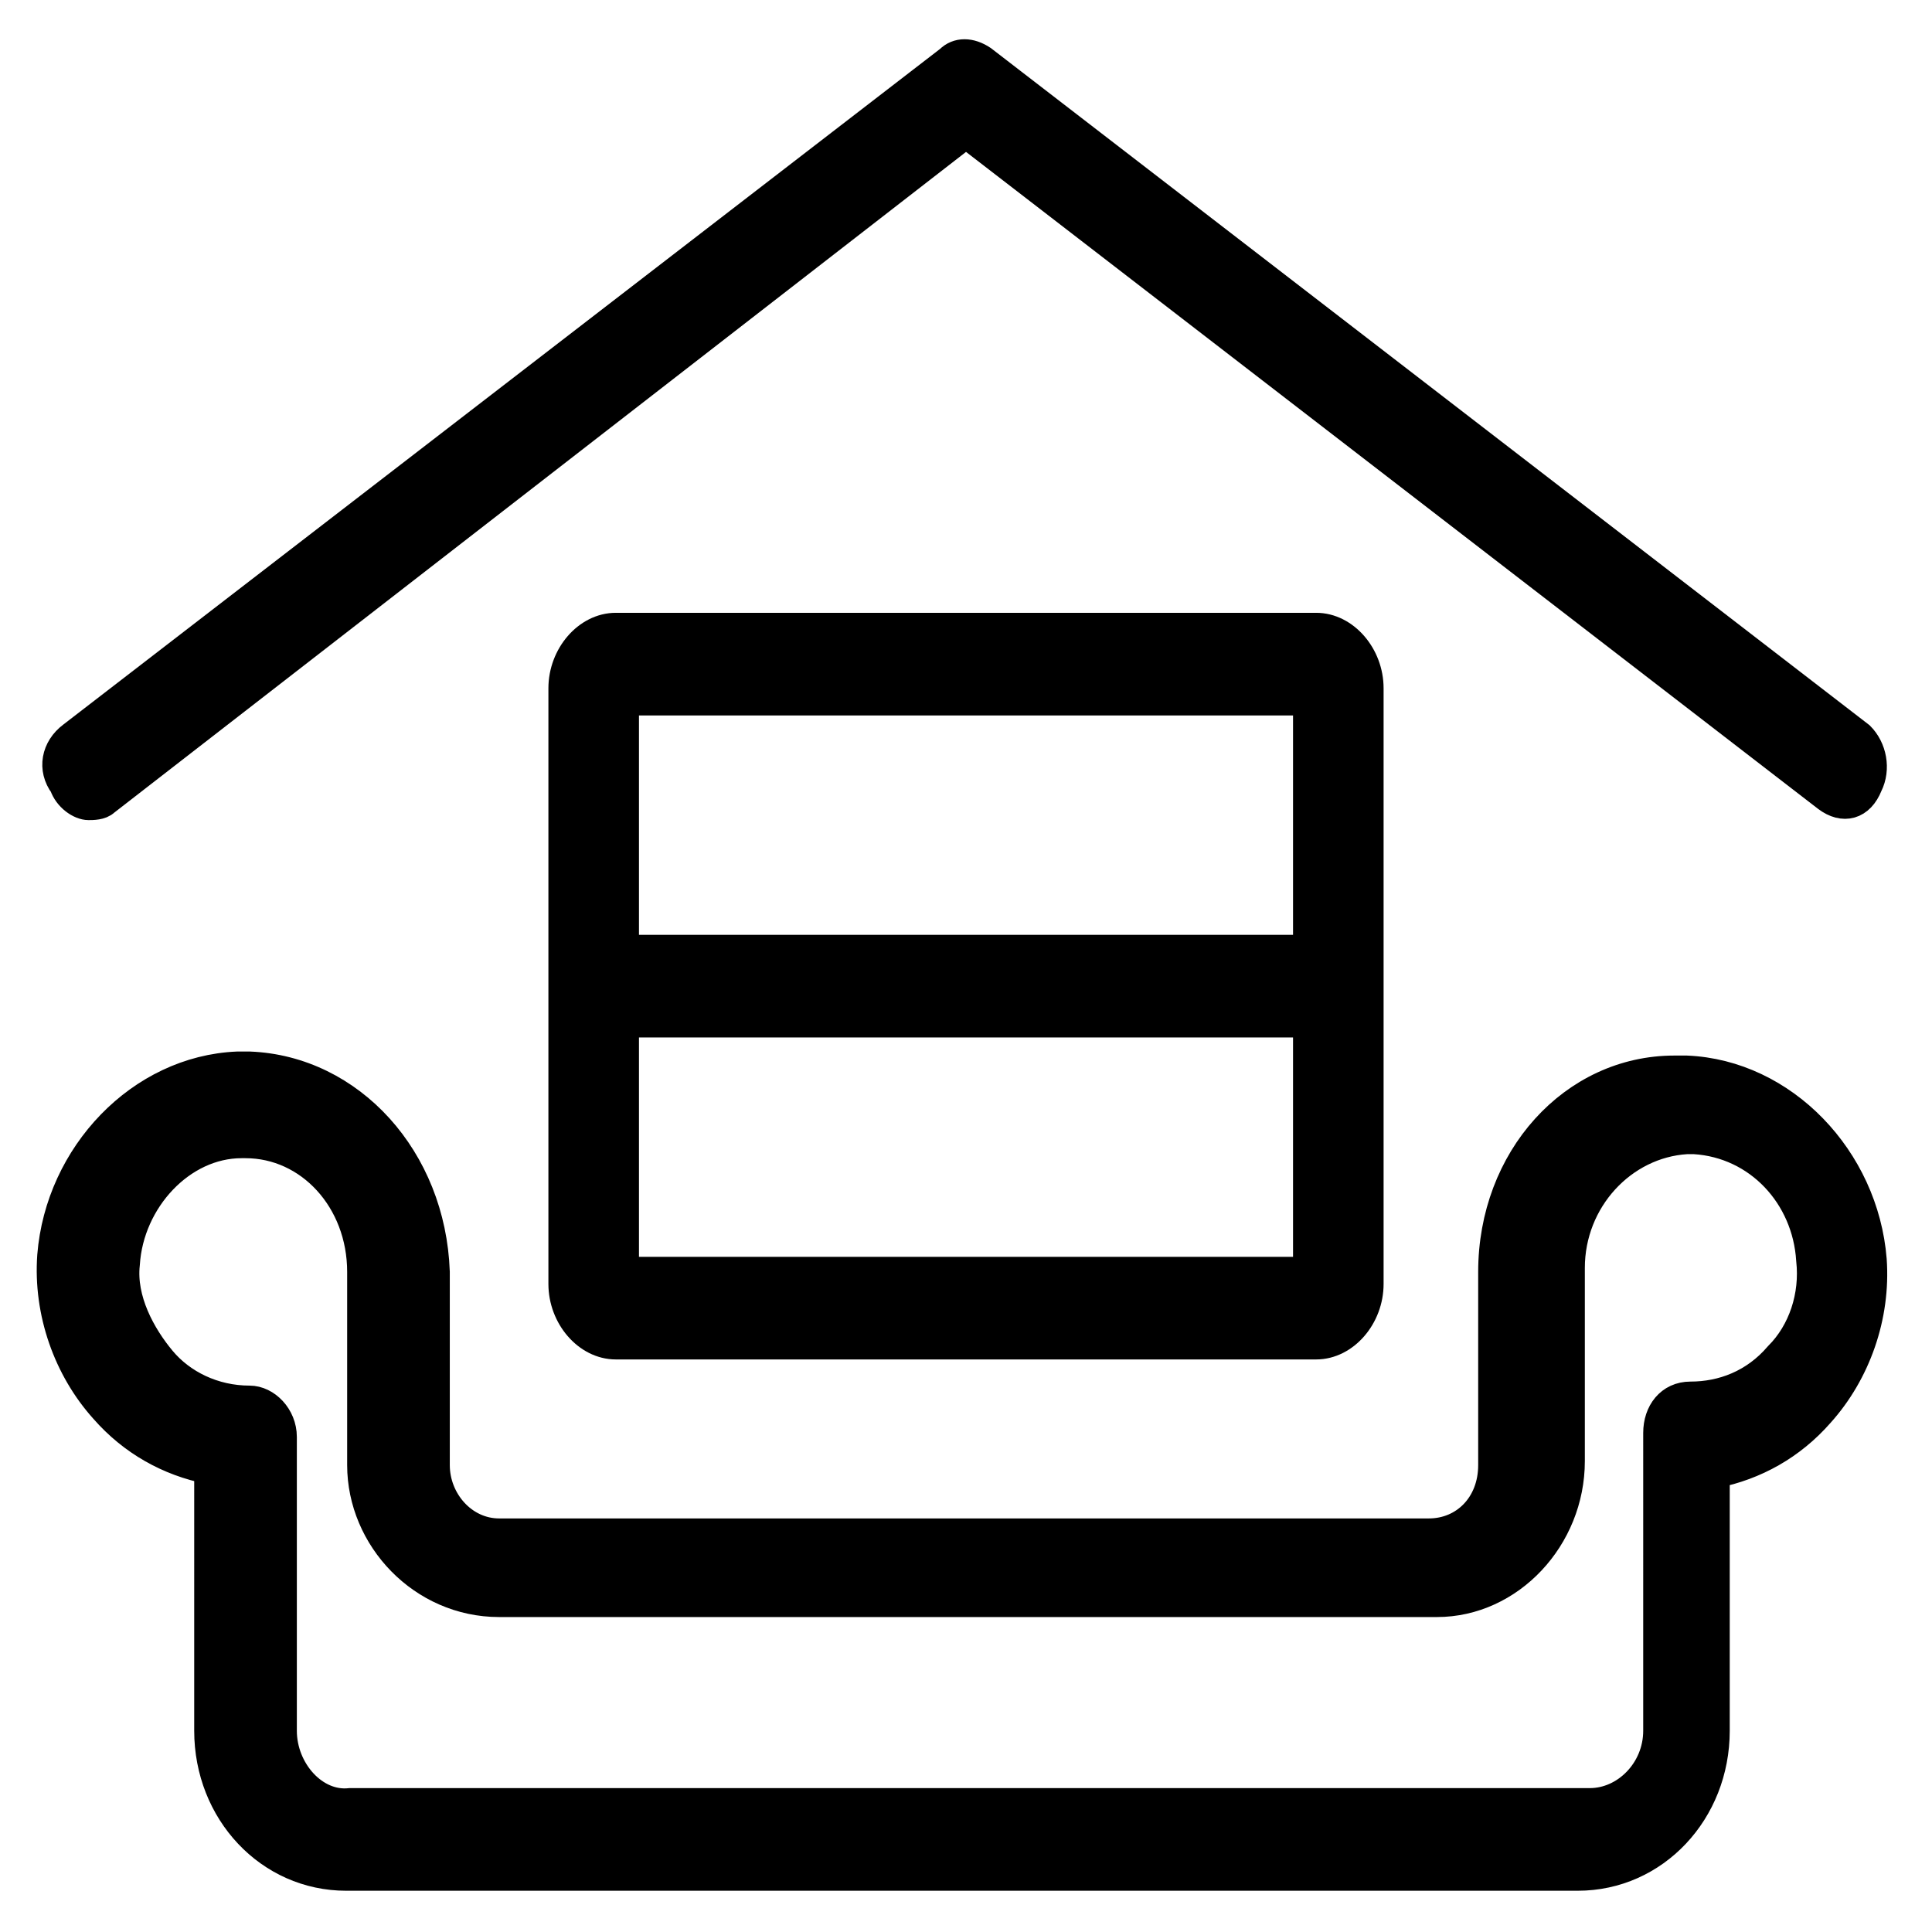
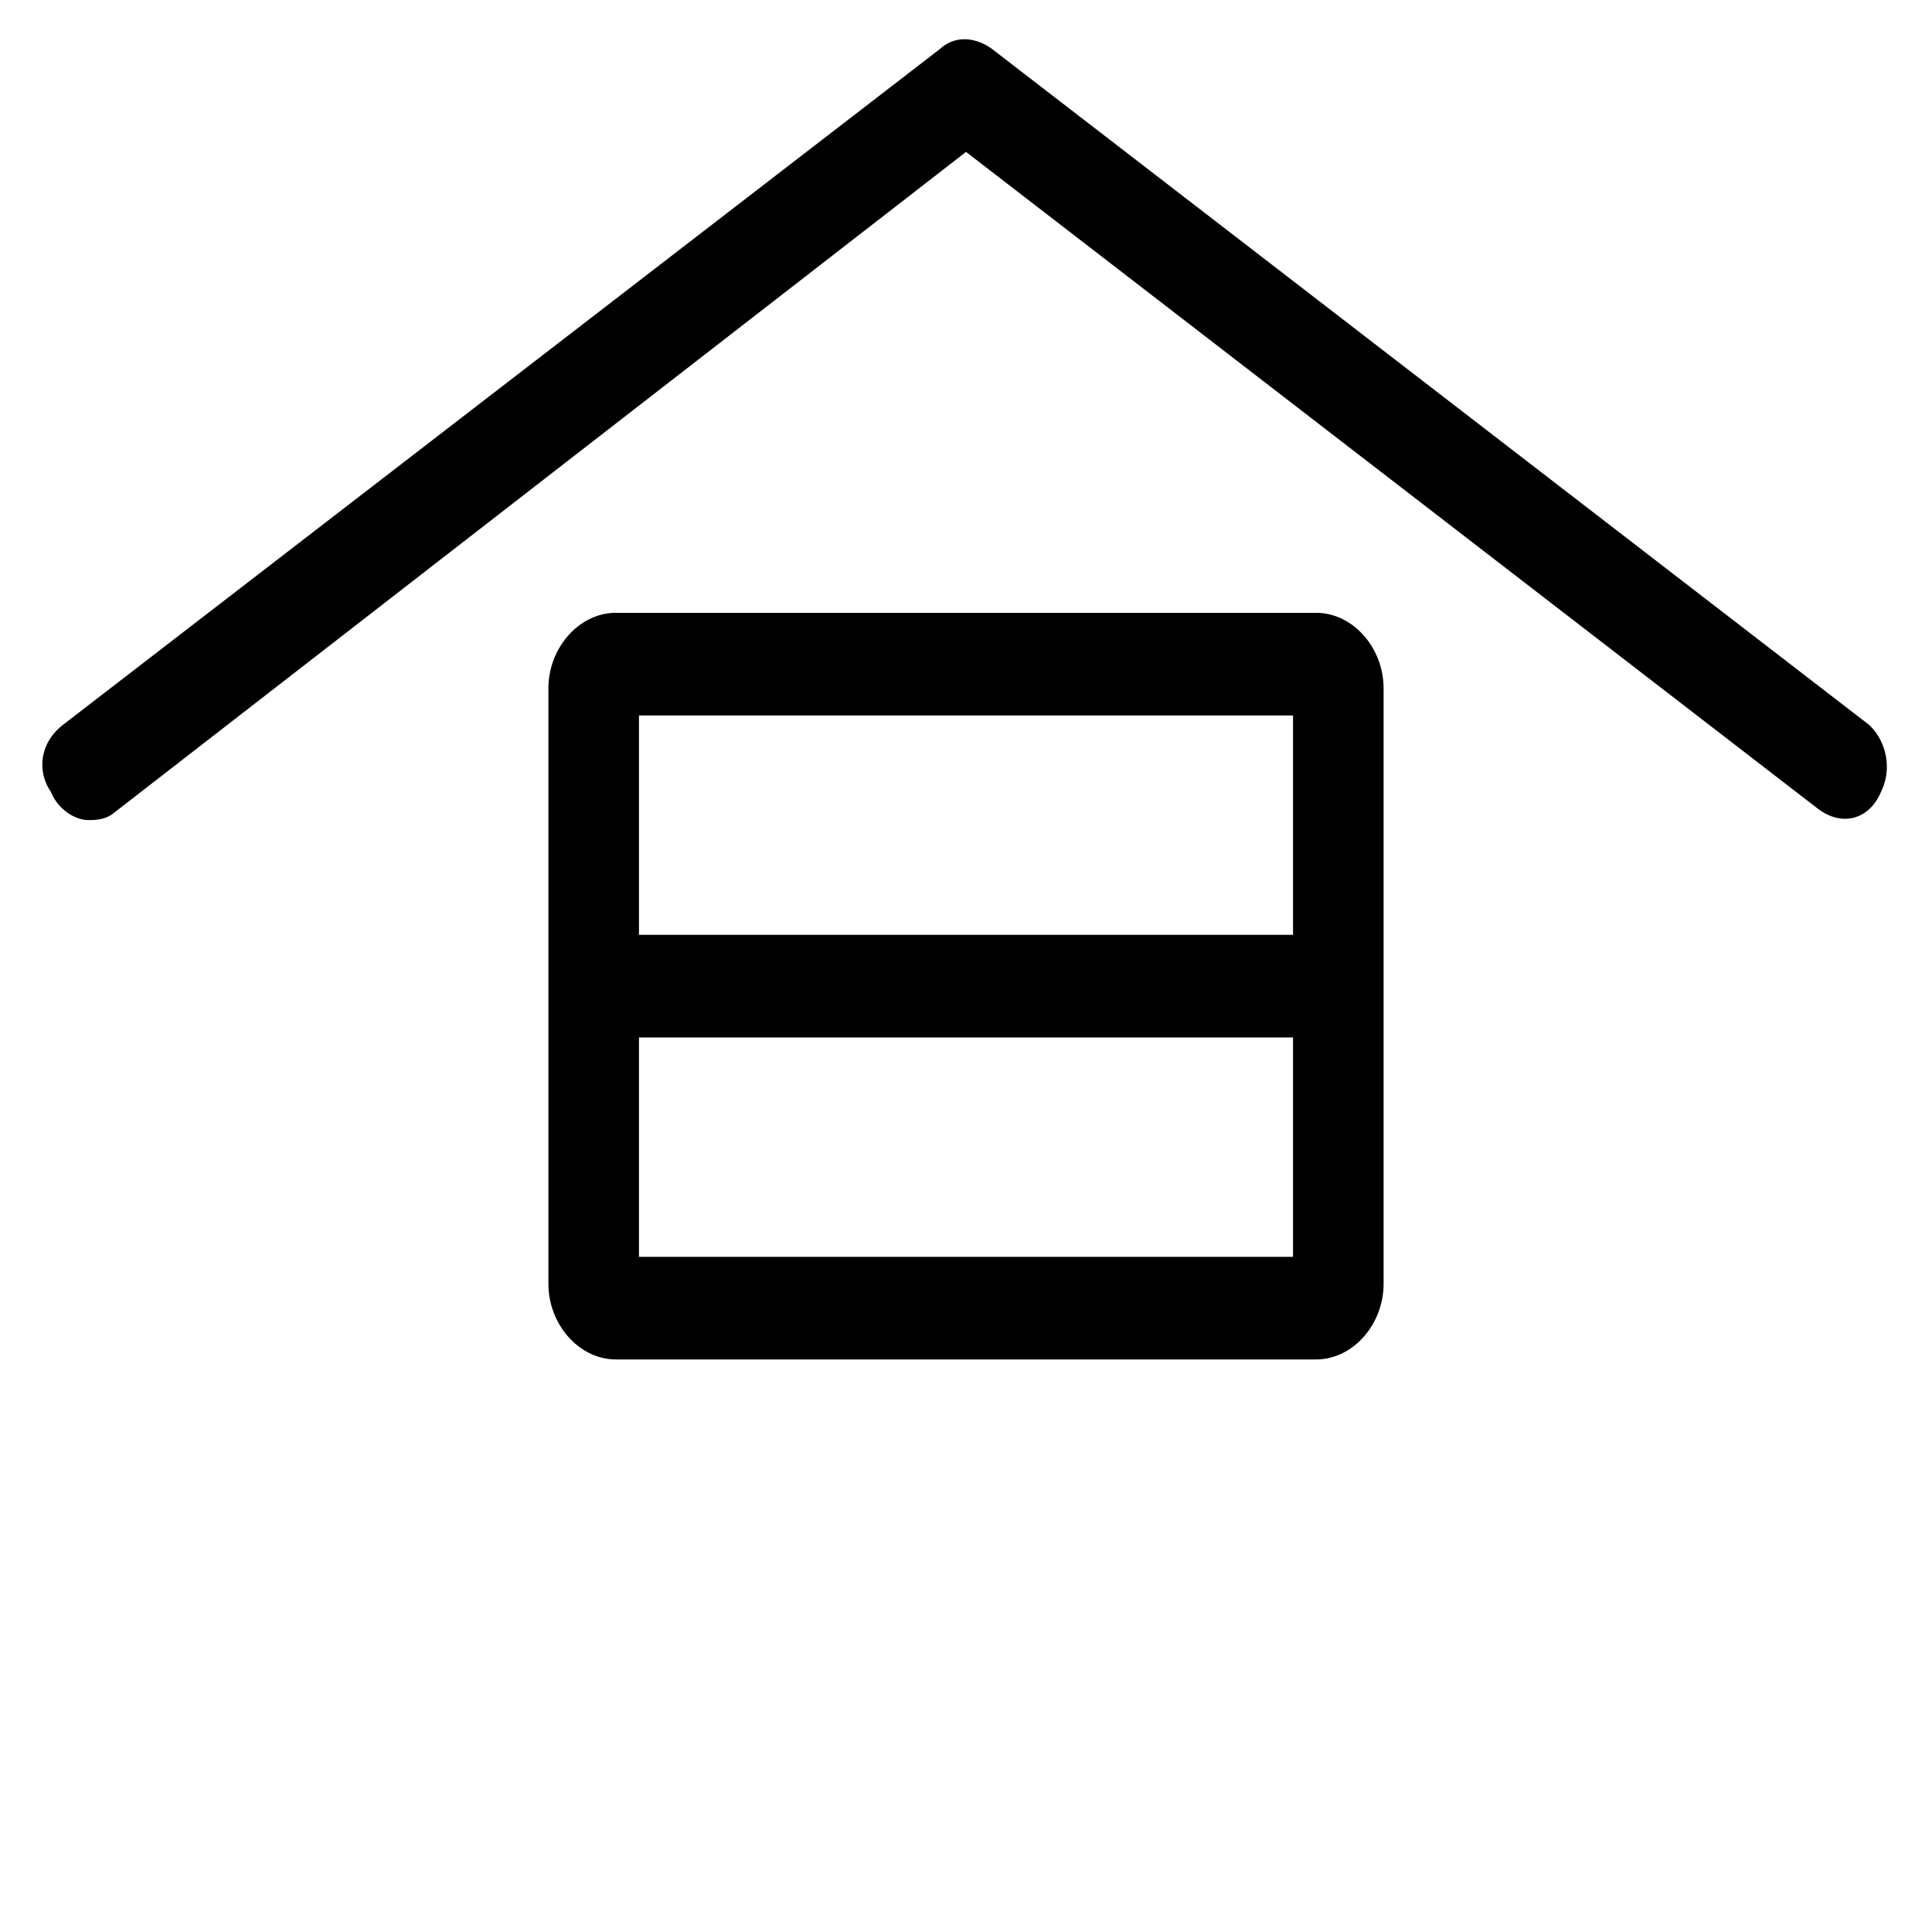
<svg xmlns="http://www.w3.org/2000/svg" version="1.1" id="Layer_1" x="0px" y="0px" viewBox="0 0 48 48" style="enable-background:new 0 0 48 48;" xml:space="preserve">
  <style type="text/css">
	.st0{stroke:#000000;stroke-width:0.75;stroke-miterlimit:10;}
</style>
  <g>
    <path class="st0" d="M46.2,18.3L24.4,1.5c-0.3-0.2-0.6-0.2-0.8,0L1.8,18.3c-0.4,0.3-0.5,0.8-0.2,1.2C1.7,19.8,2,20,2.2,20   c0.1,0,0.3,0,0.4-0.1L24,3.3l21.4,16.5c0.4,0.3,0.8,0.2,1-0.3C46.6,19.1,46.5,18.6,46.2,18.3z" />
-     <path class="st0" d="M6.2,26.5c-0.1,0-0.2,0-0.3,0c-2.4,0.1-4.4,2.2-4.6,4.7c-0.1,1.4,0.4,2.8,1.3,3.8c0.7,0.8,1.6,1.3,2.6,1.5V43   c0,2,1.5,3.6,3.4,3.6h30.6c1.9,0,3.4-1.6,3.4-3.6v-6.4c1-0.2,1.9-0.7,2.6-1.5c0.9-1,1.4-2.4,1.3-3.8c-0.2-2.5-2.2-4.6-4.6-4.7l0,0   c-0.1,0-0.2,0-0.3,0c-2.5,0-4.5,2.2-4.5,5v4.8c0,1-0.7,1.7-1.6,1.7H12.4c-0.9,0-1.6-0.8-1.6-1.7v-4.8C10.7,28.8,8.7,26.6,6.2,26.5z    M12.4,39.8h23.3c1.8,0,3.3-1.6,3.3-3.5v-4.8c0-1.7,1.3-3.1,2.9-3.2c0.1,0,0.1,0,0.2,0c1.6,0.1,2.8,1.4,2.9,3   c0.1,0.9-0.2,1.8-0.8,2.4c-0.6,0.7-1.4,1-2.2,1c-0.5,0-0.8,0.4-0.8,0.9V43c0,1-0.8,1.8-1.7,1.8H8.7C7.8,44.9,7,44,7,43v-7.3   c0-0.5-0.4-0.9-0.8-0.9c-0.9,0-1.7-0.4-2.2-1S3,32.3,3.1,31.4c0.1-1.6,1.4-3,2.9-3c0,0,0.1,0,0.1,0c0,0,0,0,0,0   c1.6,0,2.9,1.4,2.9,3.2v4.8C9,38.2,10.5,39.8,12.4,39.8z" />
    <path class="st0" d="M32.7,33.4c0.7,0,1.3-0.7,1.3-1.5V17.1c0-0.8-0.6-1.5-1.3-1.5H15.3c-0.7,0-1.3,0.7-1.3,1.5v14.8   c0,0.8,0.6,1.5,1.3,1.5L32.7,33.4L32.7,33.4z M15.5,17.4h17v6.2h-17V17.4z M15.5,25.4h17v6.2h-17V25.4z" />
  </g>
</svg>